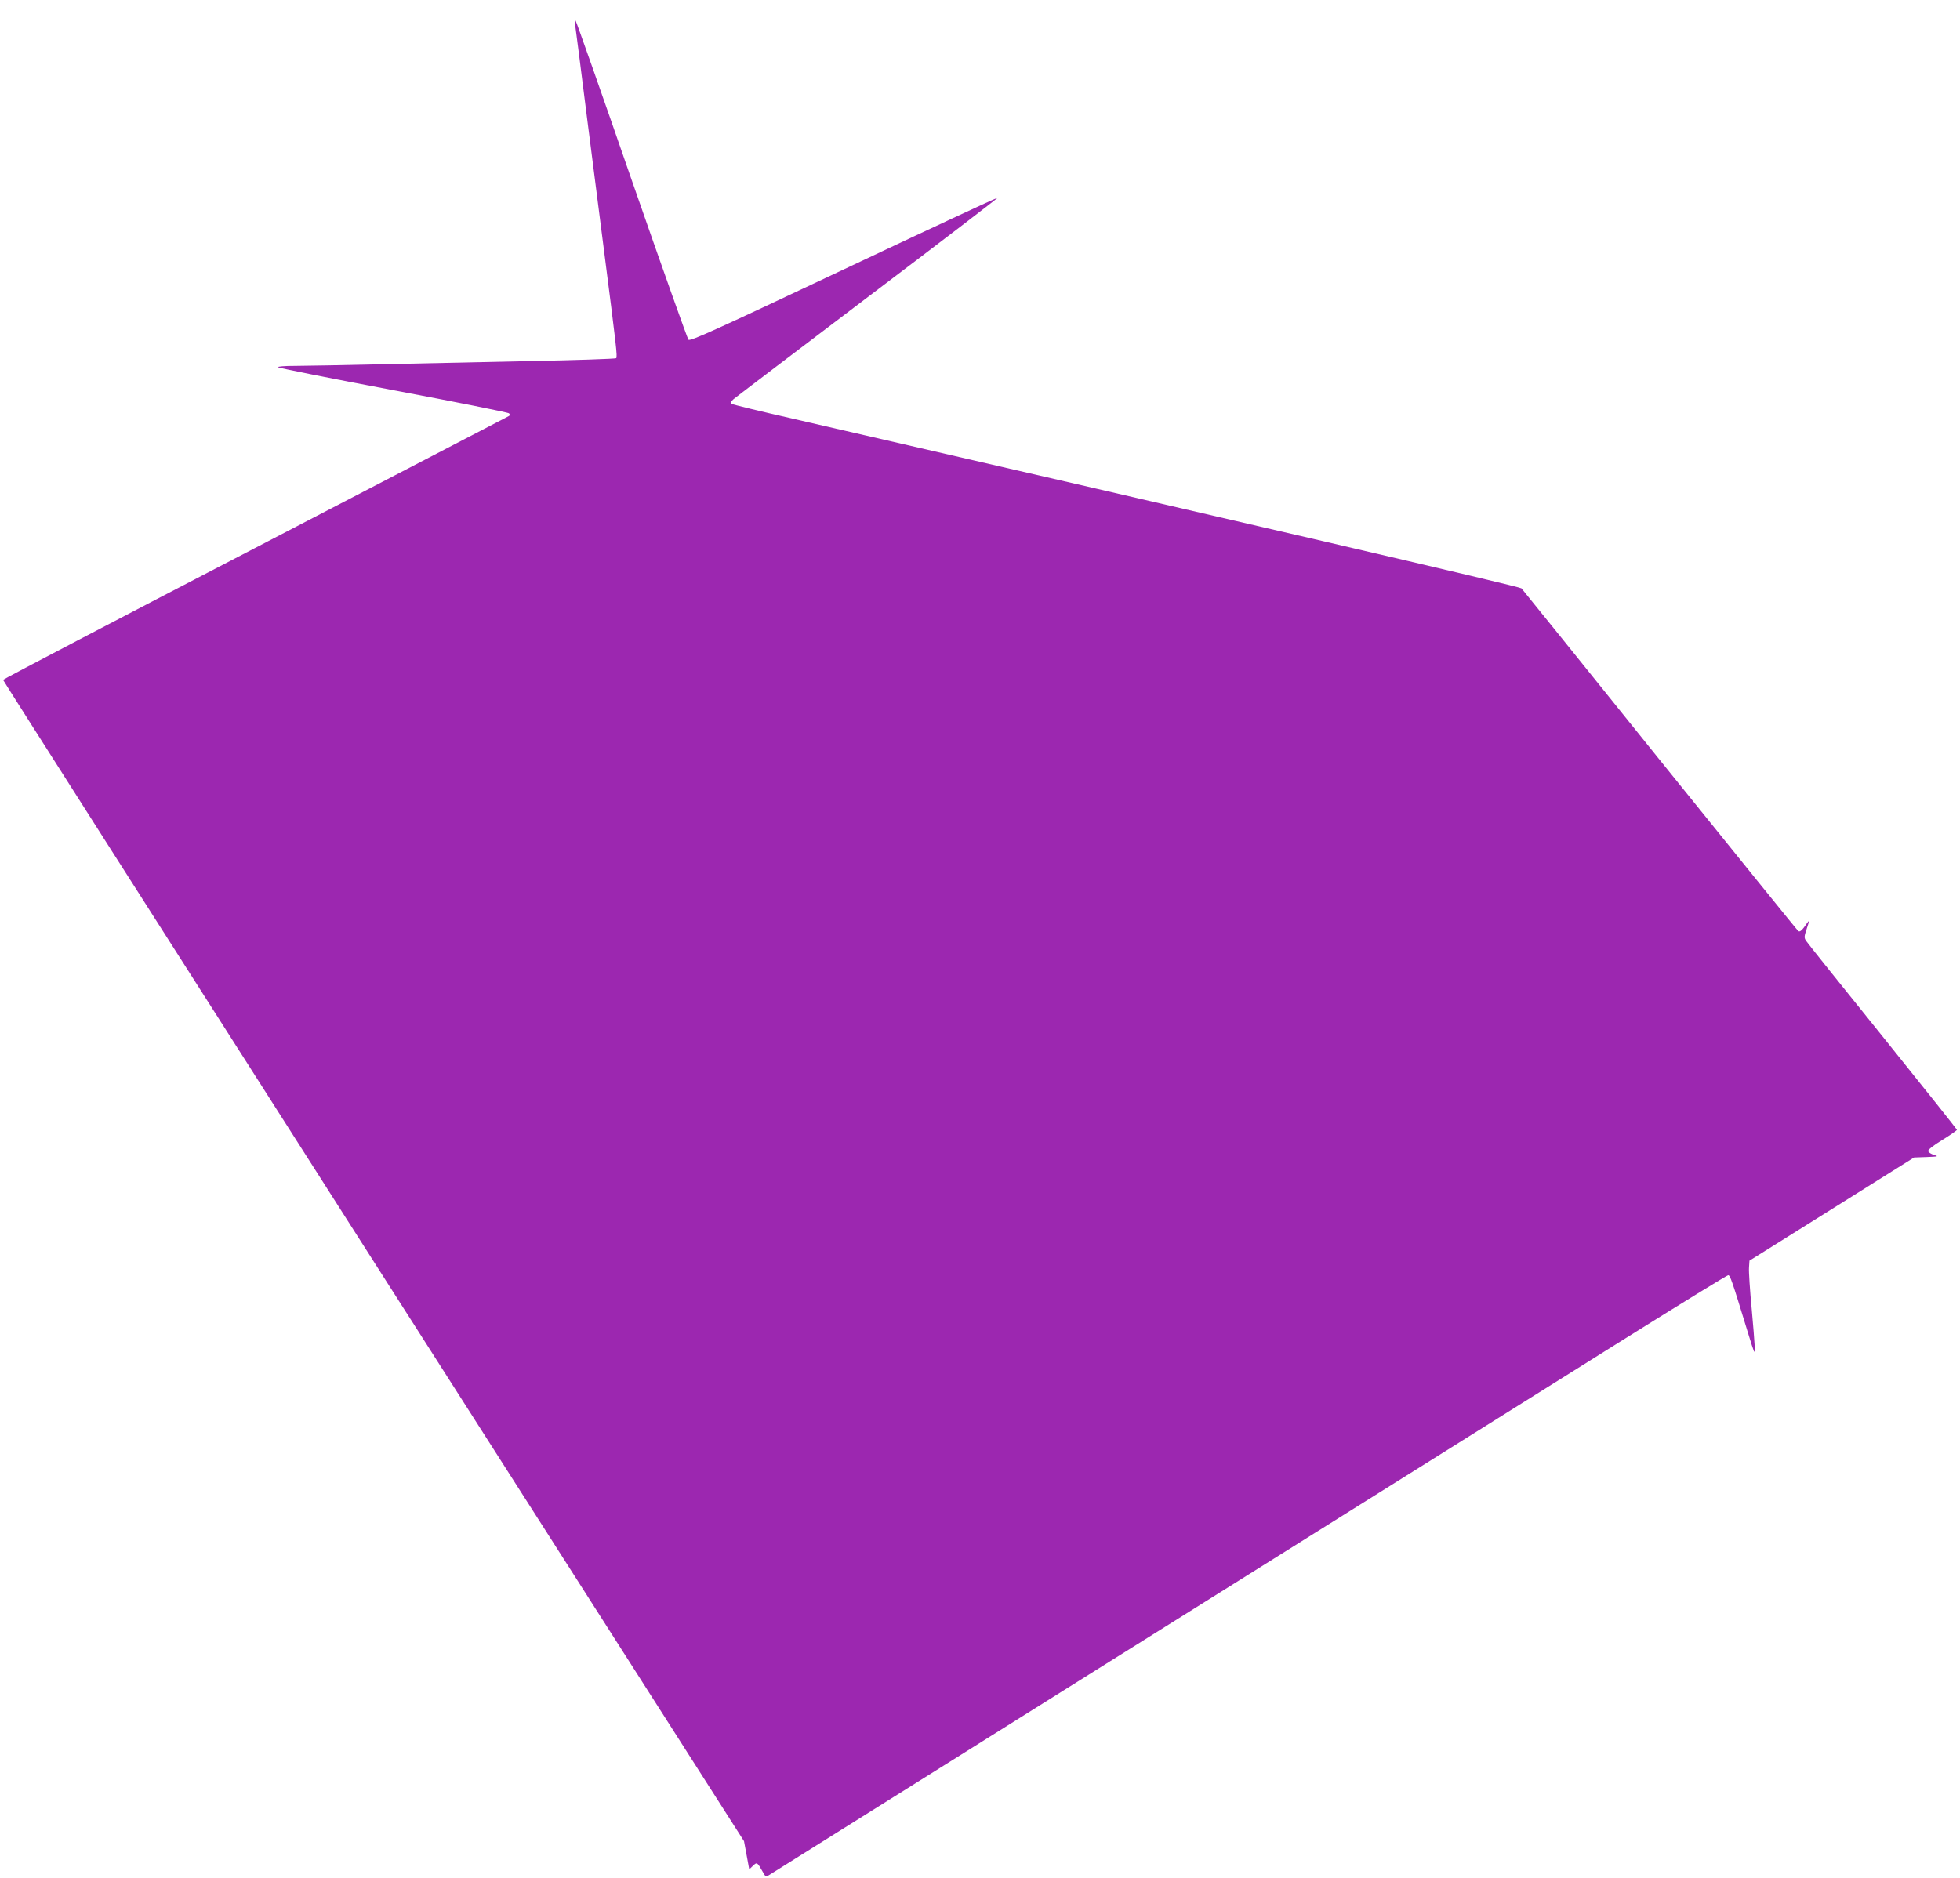
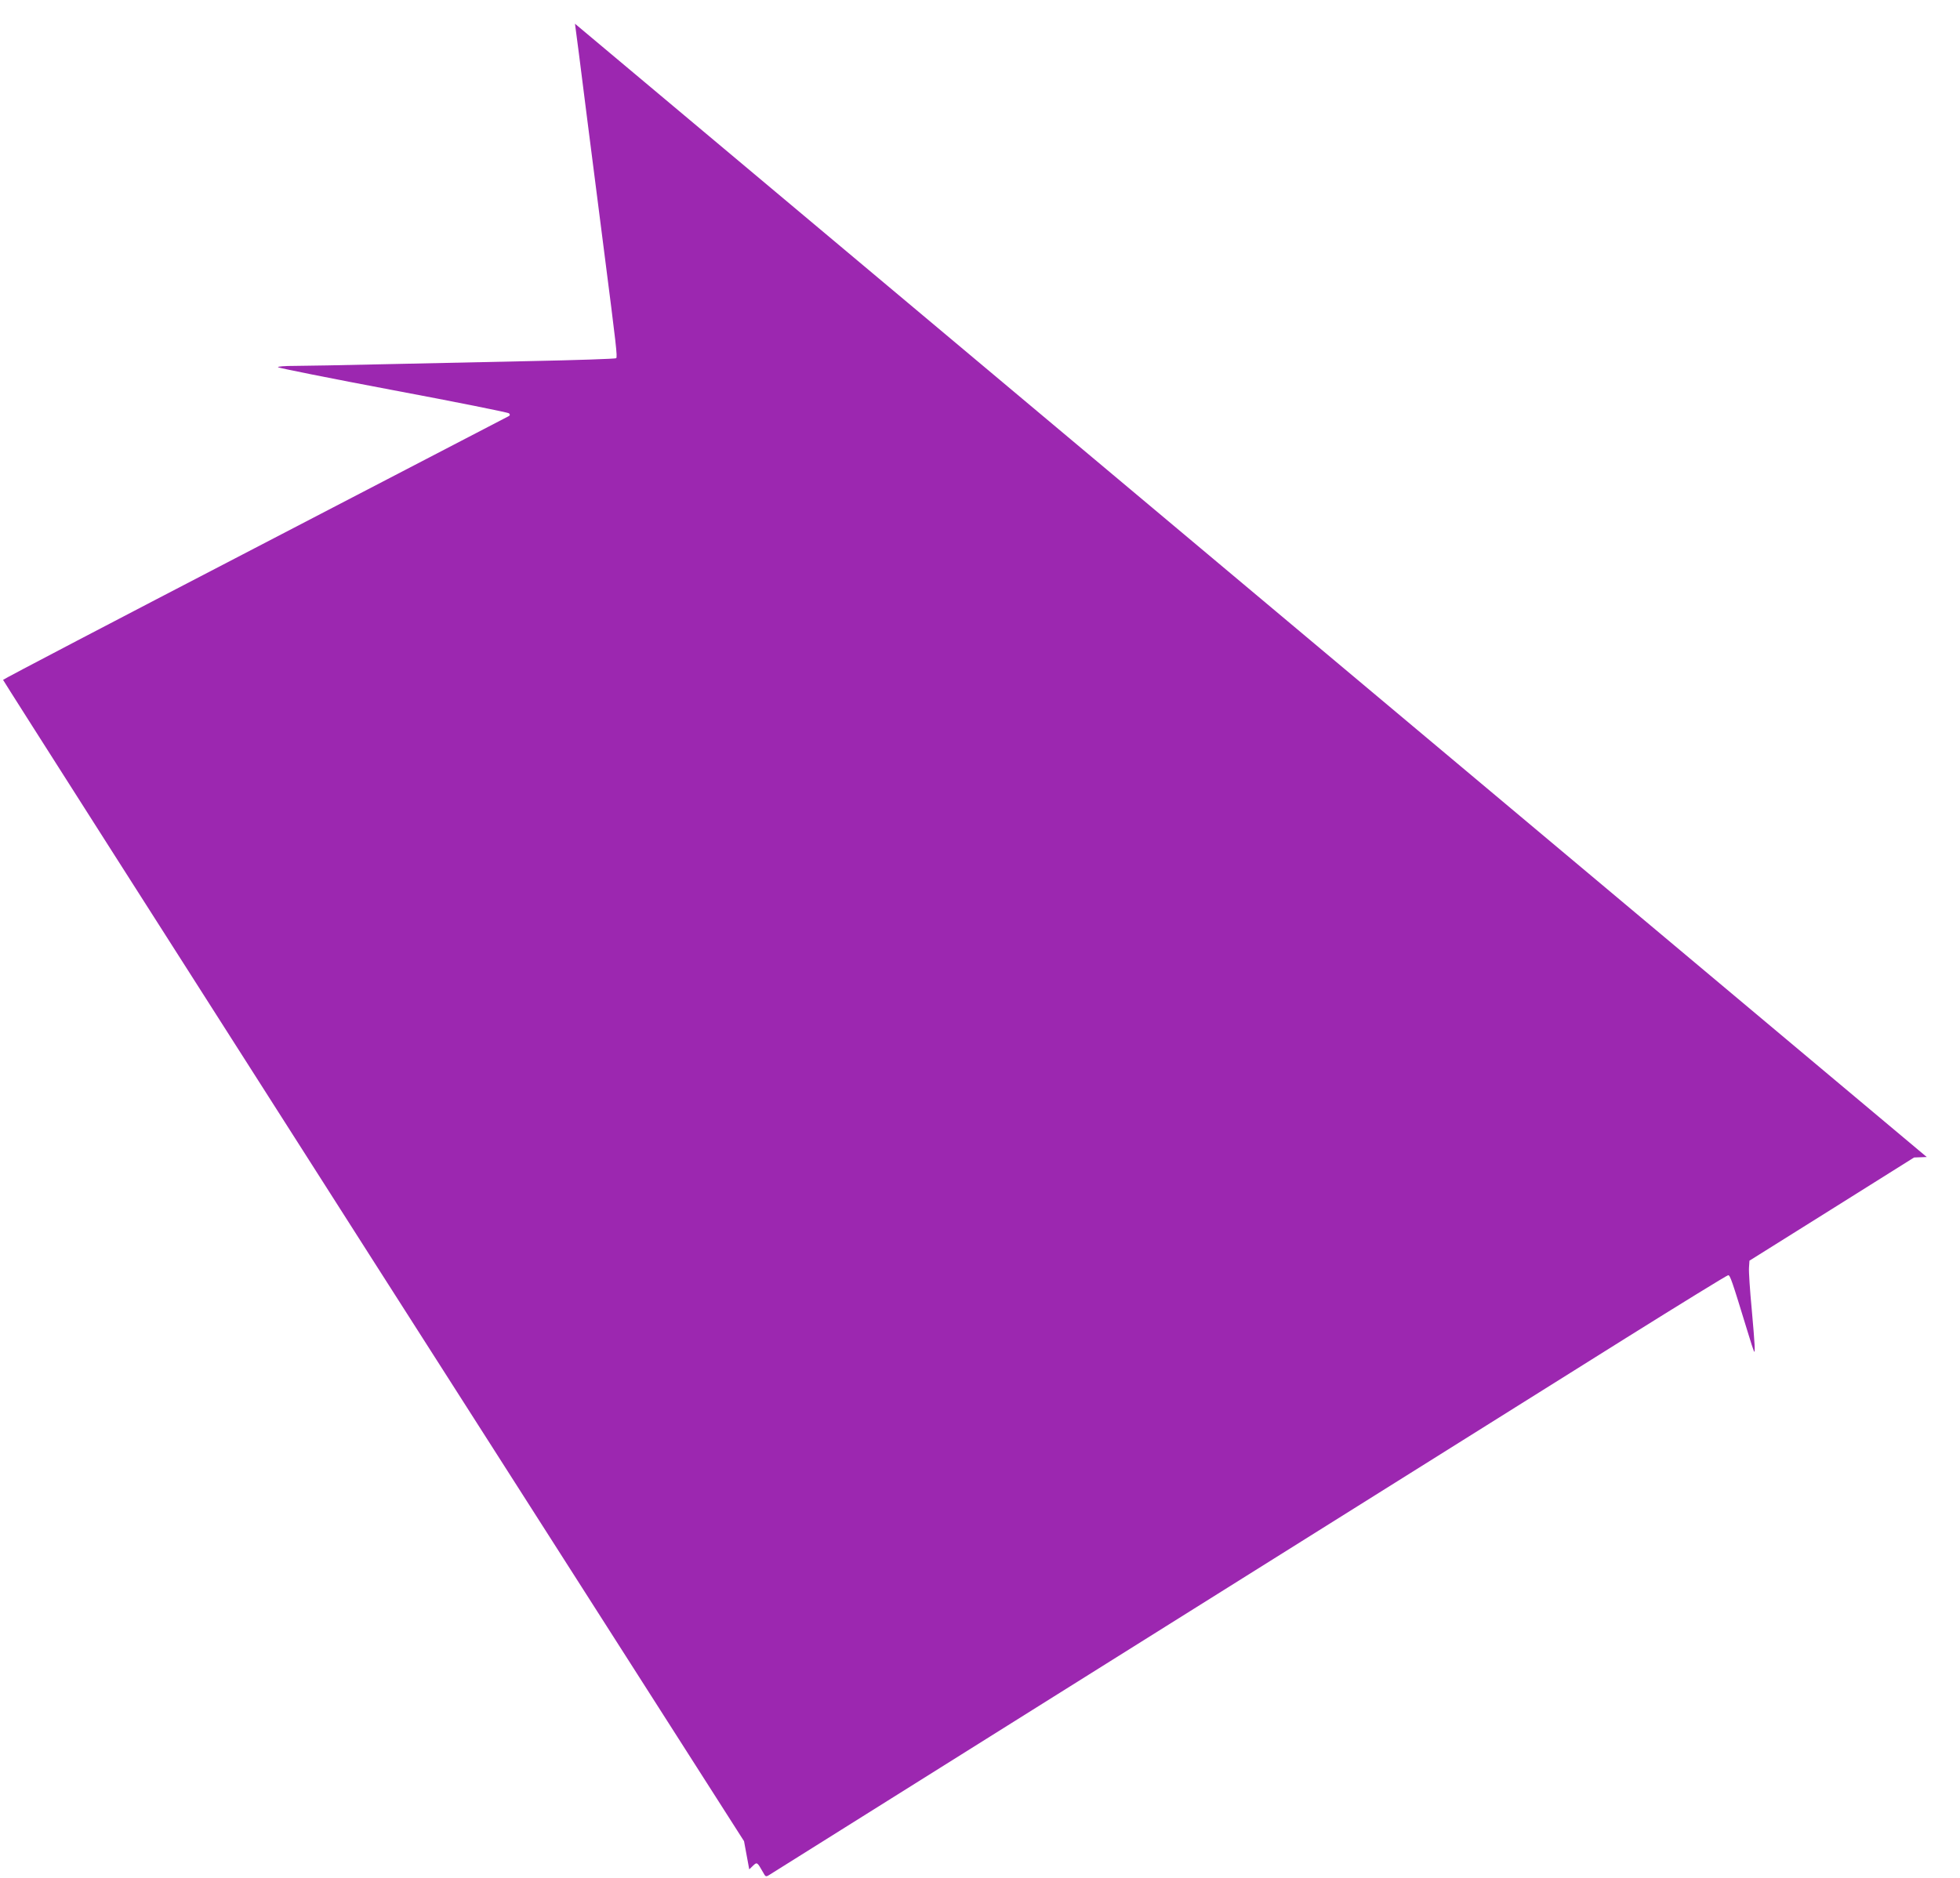
<svg xmlns="http://www.w3.org/2000/svg" version="1.0" width="1280pt" height="1227pt" viewBox="0 0 1280 1227" preserveAspectRatio="xMidYMid meet">
  <g transform="translate(0,1227) scale(0.1,-0.1)" fill="#9c27b0" stroke="none">
-     <path d="M3755 12115 c3 -17 39 -298 80 -625 42 -327 91 -714 110 -860 80 -623 88 -691 79 -700 -5 -4 -263 -13 -574 -19 -311 -7 -752 -16 -980 -21 -228 -5 -471 -10 -539 -10 -76 0 -121 -4 -115 -9 5 -5 344 -73 753 -150 410 -77 749 -145 755 -151 8 -8 7 -13 -1 -18 -7 -4 -753 -392 -1658 -862 -905 -470 -1645 -857 -1645 -861 0 -4 1089 -1713 2419 -3797 l2420 -3789 17 -92 17 -92 24 23 c27 26 28 25 66 -42 16 -30 19 -31 40 -18 18 12 3069 1924 5591 3505 363 227 665 413 672 413 13 0 24 -32 124 -359 22 -74 43 -137 45 -140 8 -8 6 40 -15 275 -12 125 -20 248 -18 273 l3 46 538 337 537 337 83 3 c75 3 79 4 47 14 -19 5 -36 17 -38 25 -1 9 34 37 93 73 52 32 95 62 95 66 0 3 -218 277 -485 609 -267 331 -492 612 -500 625 -14 20 -13 29 5 82 17 51 17 56 2 35 -33 -48 -47 -61 -58 -53 -6 4 -412 507 -904 1117 -491 611 -898 1116 -904 1122 -9 11 -1829 434 -4763 1109 -211 48 -388 91 -395 96 -10 6 -6 14 13 31 14 12 409 312 877 667 468 354 849 646 847 648 -2 3 -455 -208 -1005 -468 -843 -398 -1003 -471 -1014 -459 -7 8 -174 478 -371 1044 -196 567 -361 1034 -366 1040 -6 6 -7 -2 -4 -20z" />
+     <path d="M3755 12115 c3 -17 39 -298 80 -625 42 -327 91 -714 110 -860 80 -623 88 -691 79 -700 -5 -4 -263 -13 -574 -19 -311 -7 -752 -16 -980 -21 -228 -5 -471 -10 -539 -10 -76 0 -121 -4 -115 -9 5 -5 344 -73 753 -150 410 -77 749 -145 755 -151 8 -8 7 -13 -1 -18 -7 -4 -753 -392 -1658 -862 -905 -470 -1645 -857 -1645 -861 0 -4 1089 -1713 2419 -3797 l2420 -3789 17 -92 17 -92 24 23 c27 26 28 25 66 -42 16 -30 19 -31 40 -18 18 12 3069 1924 5591 3505 363 227 665 413 672 413 13 0 24 -32 124 -359 22 -74 43 -137 45 -140 8 -8 6 40 -15 275 -12 125 -20 248 -18 273 l3 46 538 337 537 337 83 3 z" />
  </g>
</svg>